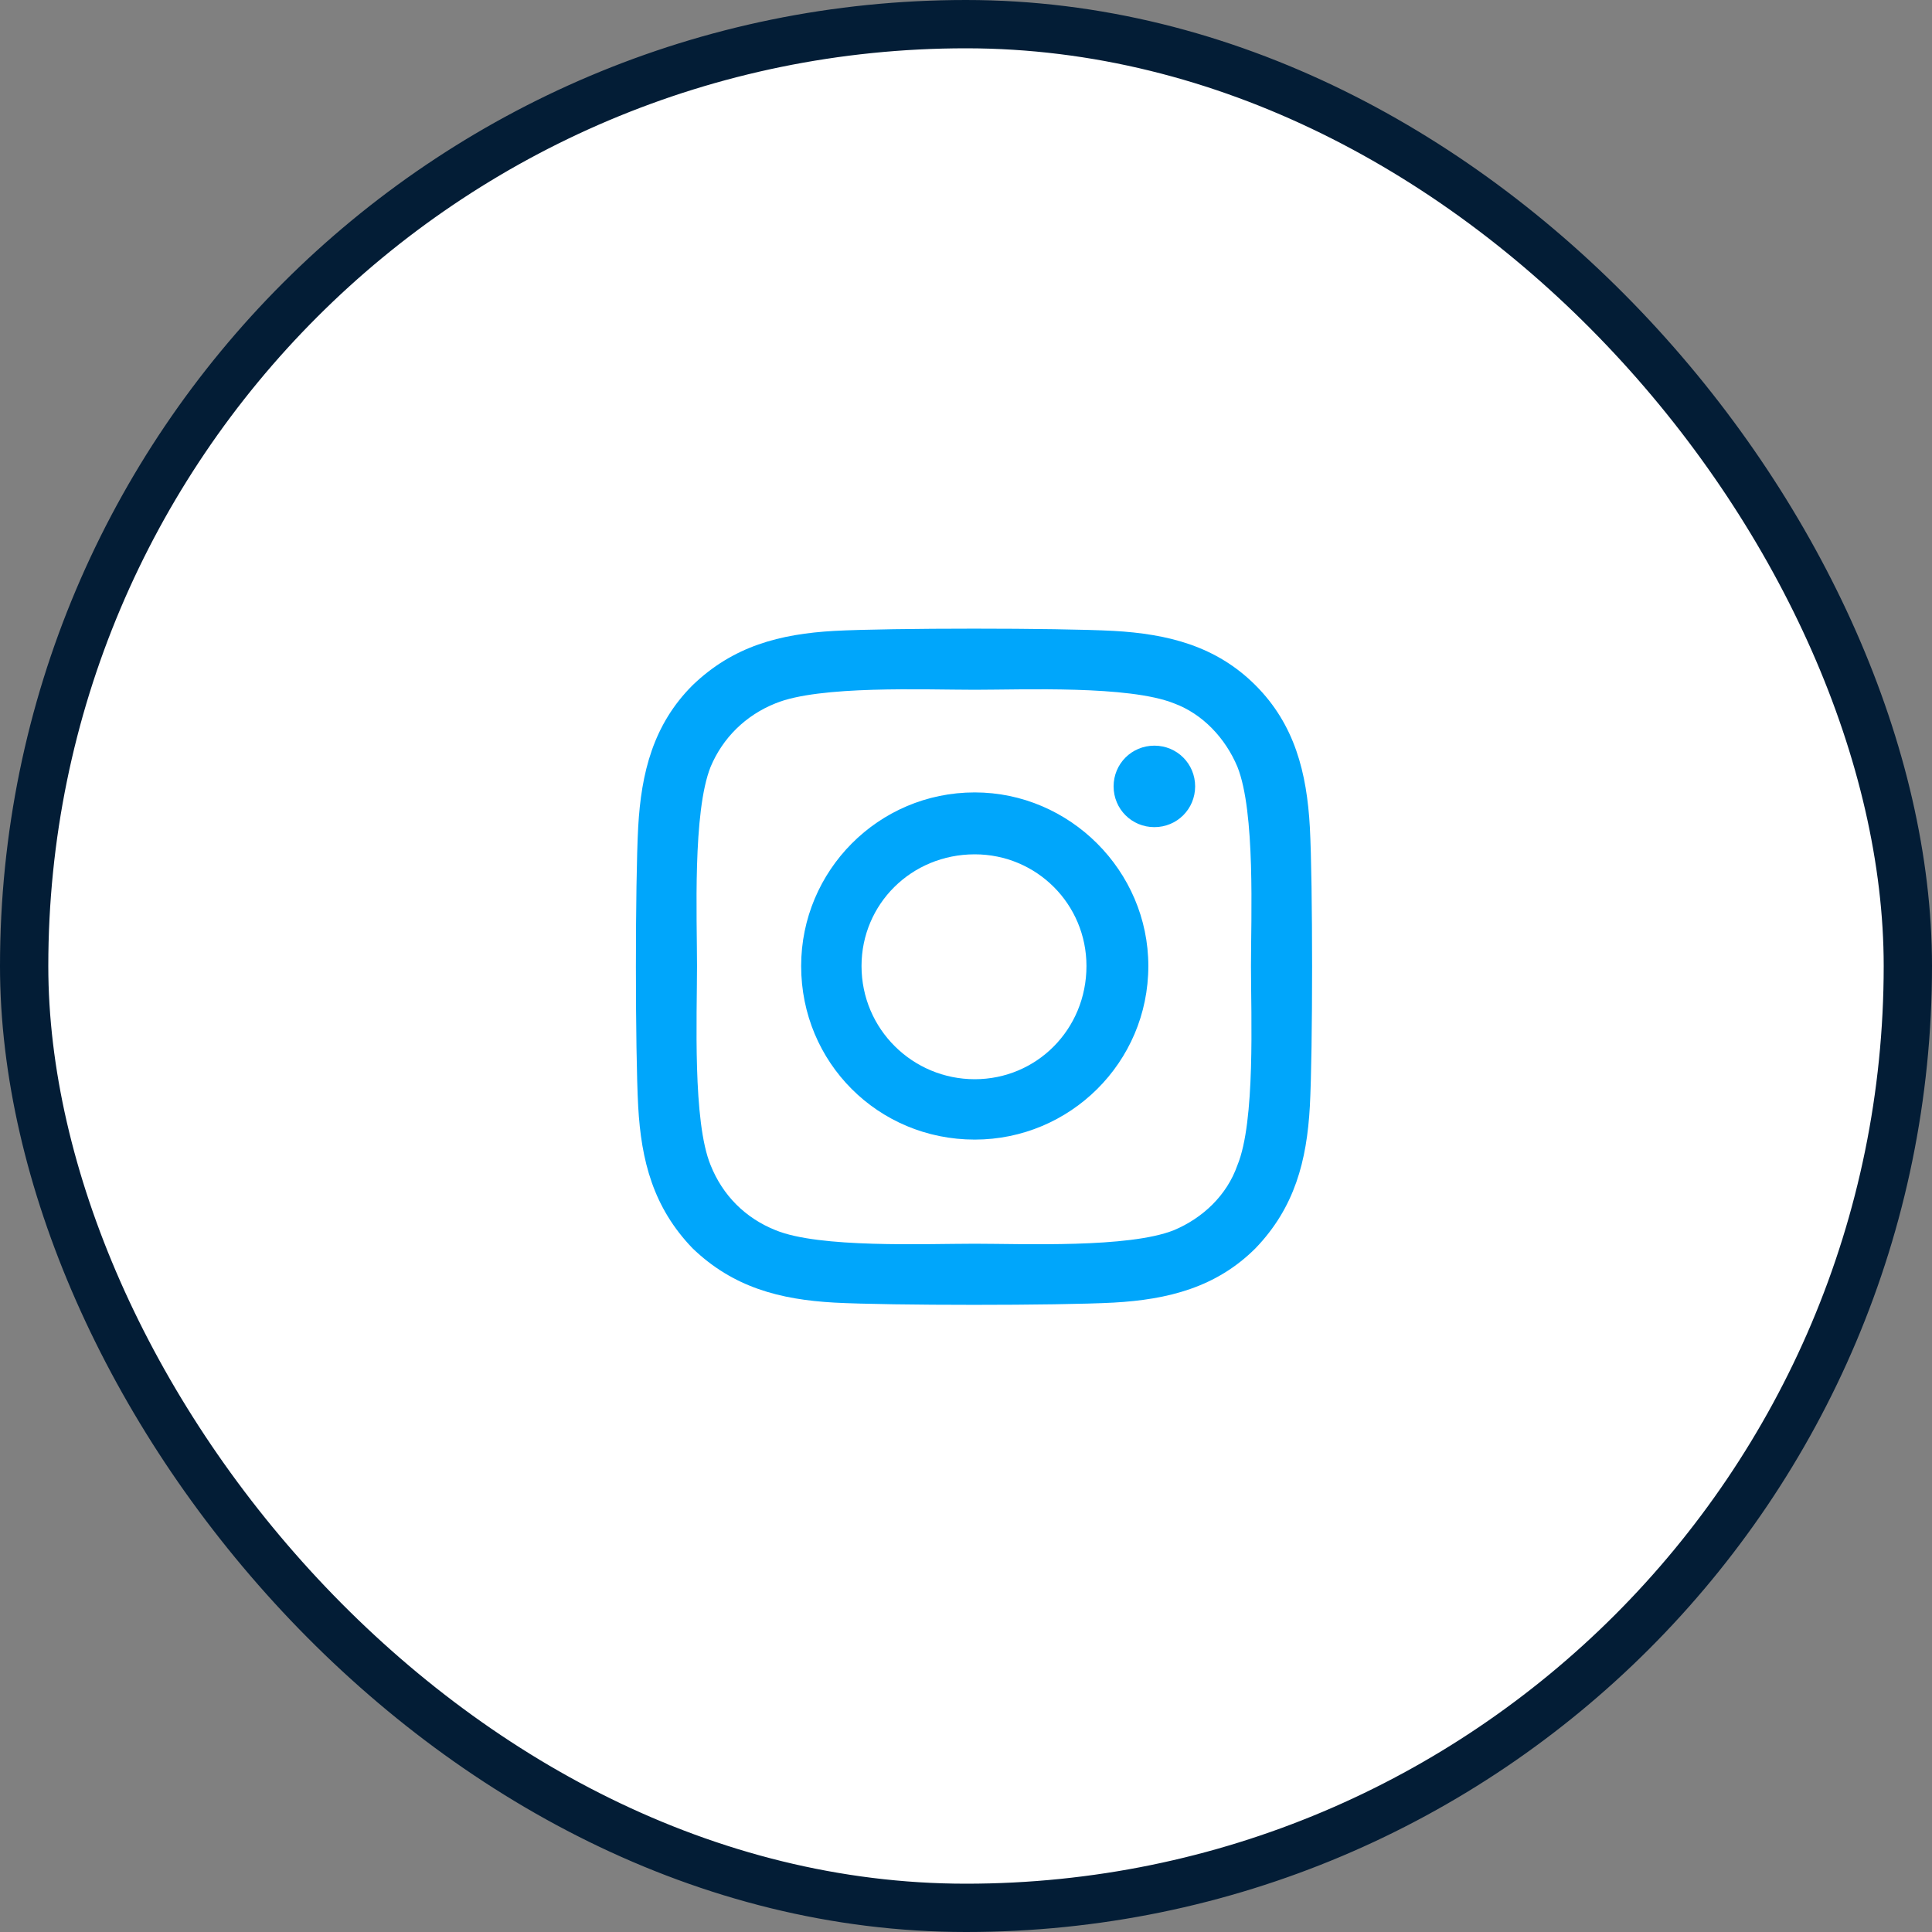
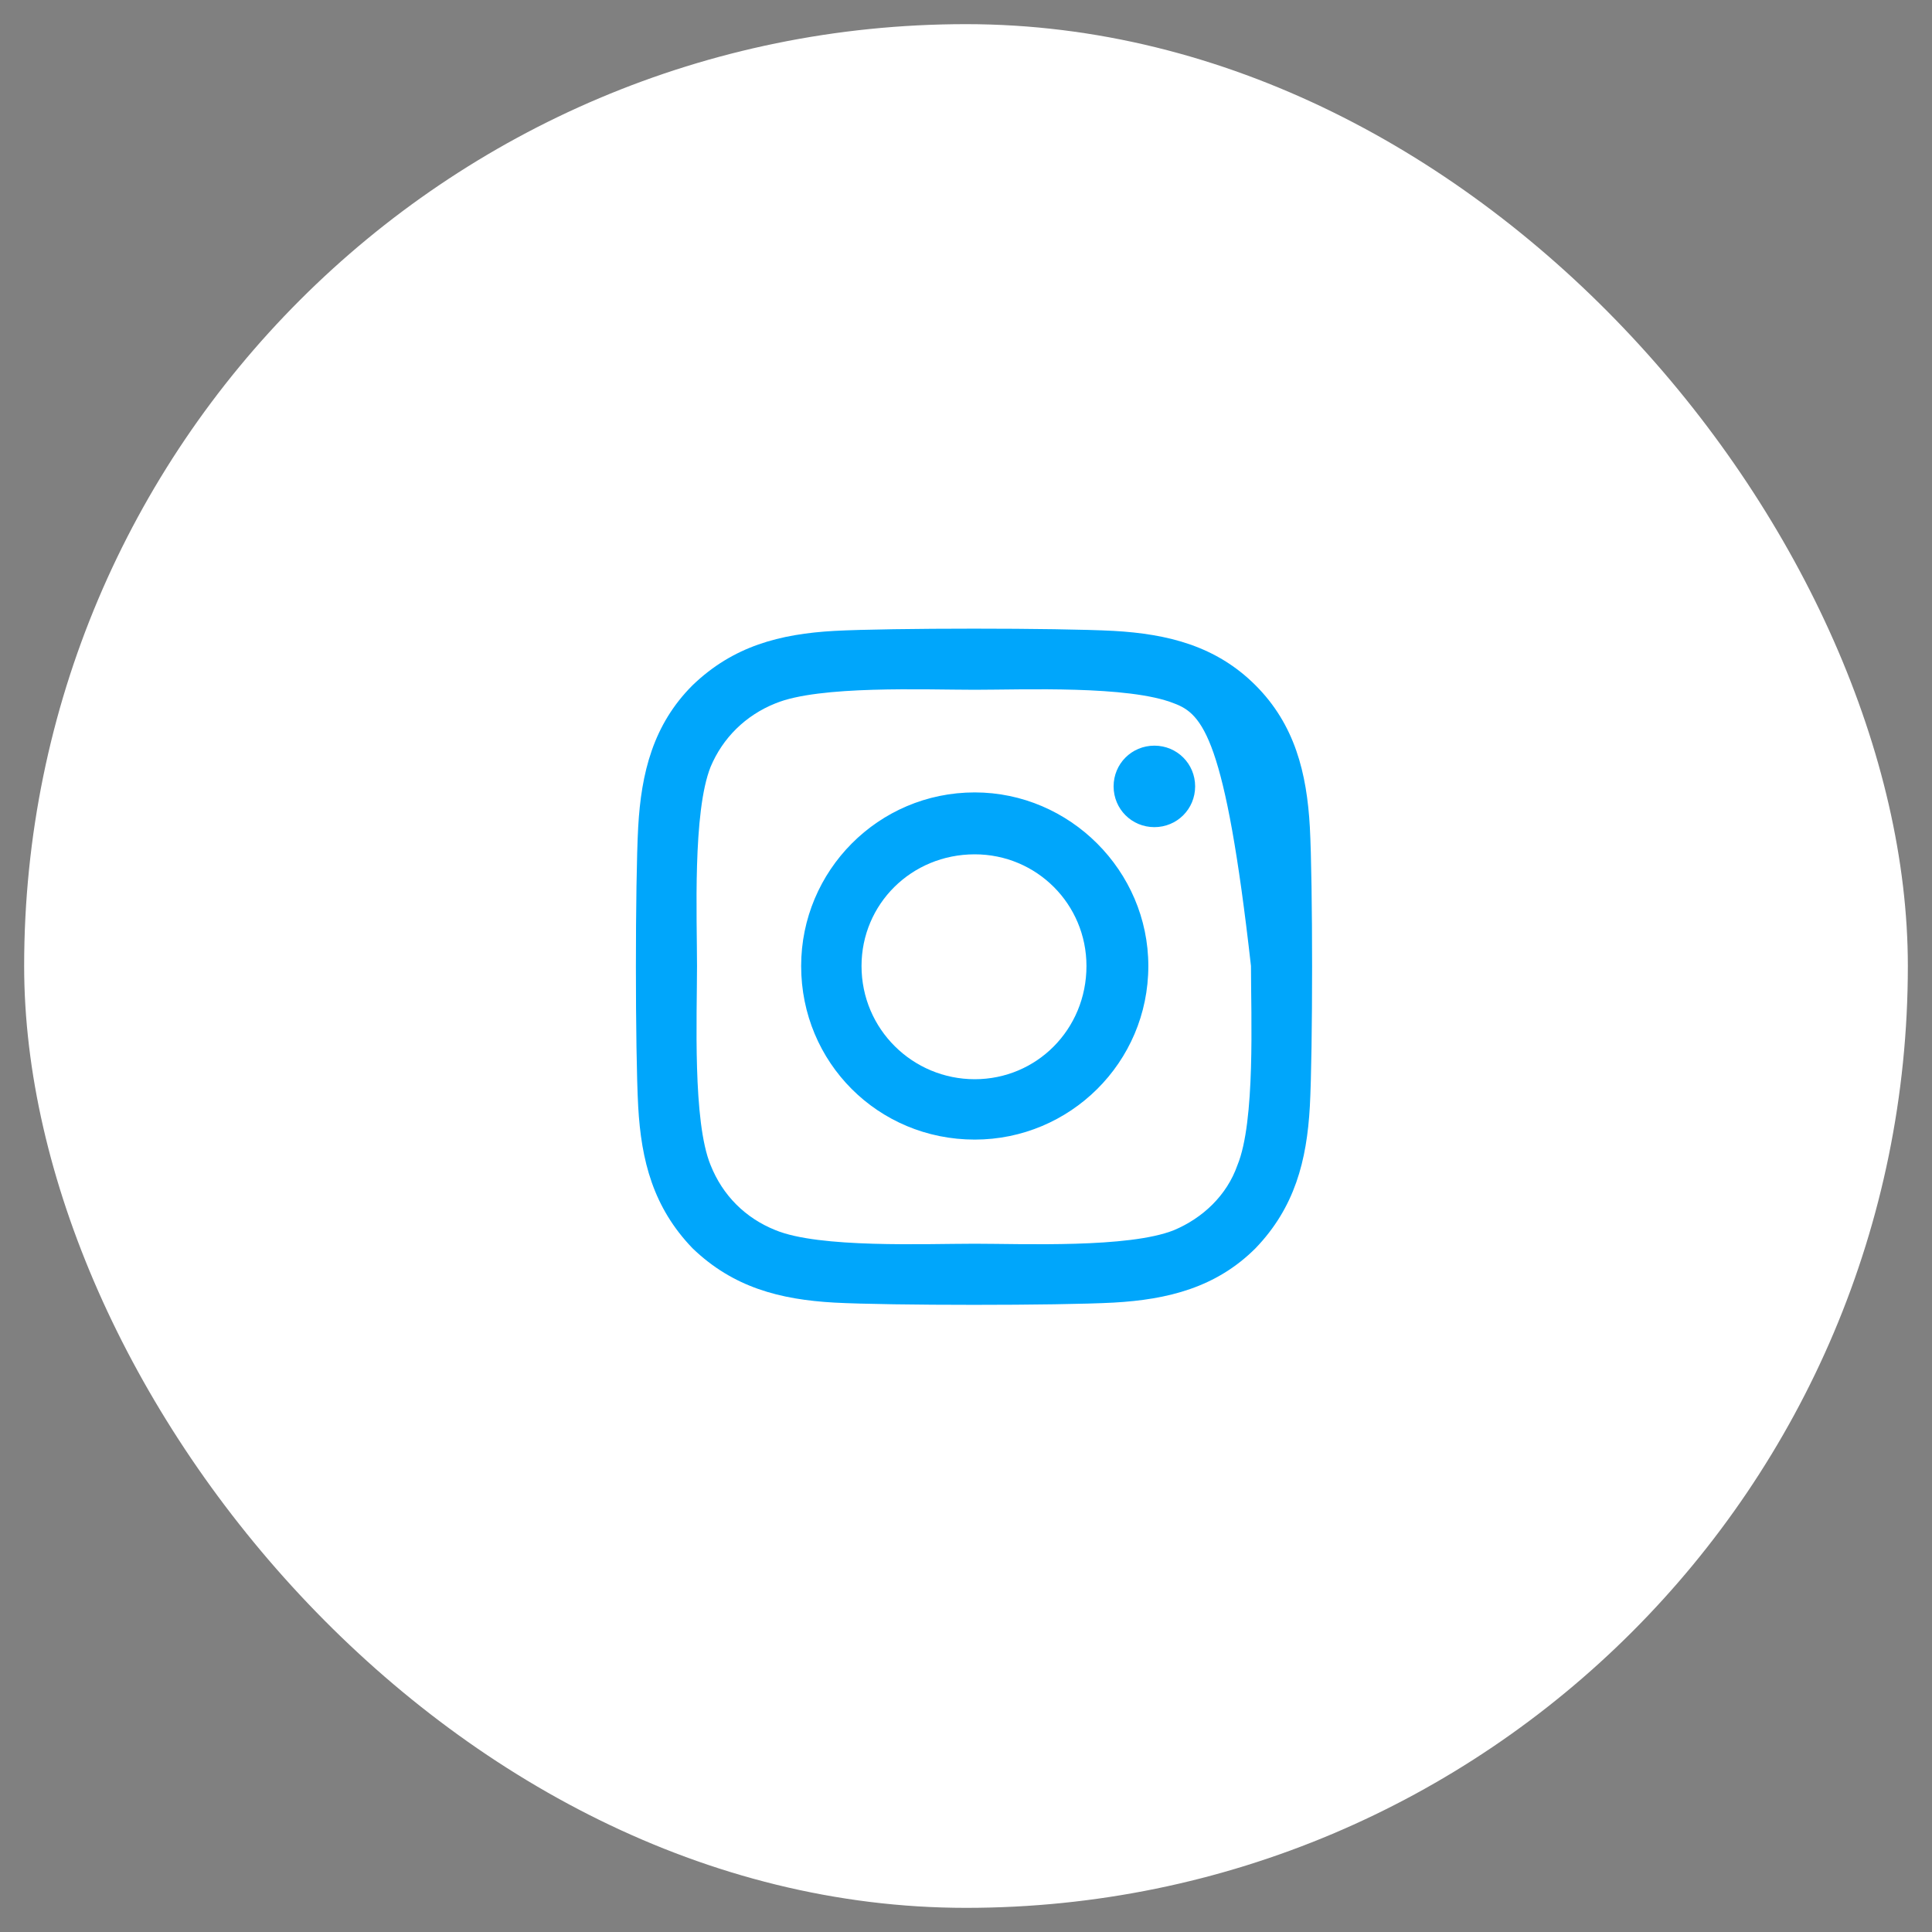
<svg xmlns="http://www.w3.org/2000/svg" width="40" height="40" viewBox="0 0 40 40" fill="none">
  <rect x="0" y="0" width="40" height="40" fill="#808080" stroke="none" />
  <rect x="0.5" y="0.5" width="39" height="39" rx="19.5" fill="white" />
-   <rect x="0.5" y="0.5" width="39" height="39" rx="19.5" stroke="#031D36" />
-   <path d="M20.181 16.406C22.15 16.406 23.775 18.031 23.775 20C23.775 22 22.15 23.594 20.181 23.594C18.181 23.594 16.587 22 16.587 20C16.587 18.031 18.181 16.406 20.181 16.406ZM20.181 22.344C21.462 22.344 22.494 21.312 22.494 20C22.494 18.719 21.462 17.688 20.181 17.688C18.869 17.688 17.837 18.719 17.837 20C17.837 21.312 18.9 22.344 20.181 22.344ZM24.744 16.281C24.744 16.75 24.369 17.125 23.9 17.125C23.431 17.125 23.056 16.75 23.056 16.281C23.056 15.812 23.431 15.438 23.9 15.438C24.369 15.438 24.744 15.812 24.744 16.281ZM27.119 17.125C27.181 18.281 27.181 21.75 27.119 22.906C27.056 24.031 26.806 25 25.994 25.844C25.181 26.656 24.181 26.906 23.056 26.969C21.9 27.031 18.431 27.031 17.275 26.969C16.15 26.906 15.181 26.656 14.338 25.844C13.525 25 13.275 24.031 13.213 22.906C13.15 21.75 13.15 18.281 13.213 17.125C13.275 16 13.525 15 14.338 14.188C15.181 13.375 16.15 13.125 17.275 13.062C18.431 13 21.9 13 23.056 13.062C24.181 13.125 25.181 13.375 25.994 14.188C26.806 15 27.056 16 27.119 17.125ZM25.619 24.125C25.994 23.219 25.9 21.031 25.9 20C25.9 19 25.994 16.812 25.619 15.875C25.369 15.281 24.9 14.781 24.306 14.562C23.369 14.188 21.181 14.281 20.181 14.281C19.15 14.281 16.962 14.188 16.056 14.562C15.431 14.812 14.963 15.281 14.713 15.875C14.338 16.812 14.431 19 14.431 20C14.431 21.031 14.338 23.219 14.713 24.125C14.963 24.75 15.431 25.219 16.056 25.469C16.962 25.844 19.15 25.75 20.181 25.75C21.181 25.75 23.369 25.844 24.306 25.469C24.9 25.219 25.4 24.75 25.619 24.125Z" fill="#00A6FB" />
+   <path d="M20.181 16.406C22.15 16.406 23.775 18.031 23.775 20C23.775 22 22.15 23.594 20.181 23.594C18.181 23.594 16.587 22 16.587 20C16.587 18.031 18.181 16.406 20.181 16.406ZM20.181 22.344C21.462 22.344 22.494 21.312 22.494 20C22.494 18.719 21.462 17.688 20.181 17.688C18.869 17.688 17.837 18.719 17.837 20C17.837 21.312 18.9 22.344 20.181 22.344ZM24.744 16.281C24.744 16.75 24.369 17.125 23.9 17.125C23.431 17.125 23.056 16.75 23.056 16.281C23.056 15.812 23.431 15.438 23.9 15.438C24.369 15.438 24.744 15.812 24.744 16.281ZM27.119 17.125C27.181 18.281 27.181 21.75 27.119 22.906C27.056 24.031 26.806 25 25.994 25.844C25.181 26.656 24.181 26.906 23.056 26.969C21.9 27.031 18.431 27.031 17.275 26.969C16.15 26.906 15.181 26.656 14.338 25.844C13.525 25 13.275 24.031 13.213 22.906C13.15 21.75 13.15 18.281 13.213 17.125C13.275 16 13.525 15 14.338 14.188C15.181 13.375 16.15 13.125 17.275 13.062C18.431 13 21.9 13 23.056 13.062C24.181 13.125 25.181 13.375 25.994 14.188C26.806 15 27.056 16 27.119 17.125ZM25.619 24.125C25.994 23.219 25.9 21.031 25.9 20C25.369 15.281 24.9 14.781 24.306 14.562C23.369 14.188 21.181 14.281 20.181 14.281C19.15 14.281 16.962 14.188 16.056 14.562C15.431 14.812 14.963 15.281 14.713 15.875C14.338 16.812 14.431 19 14.431 20C14.431 21.031 14.338 23.219 14.713 24.125C14.963 24.75 15.431 25.219 16.056 25.469C16.962 25.844 19.15 25.75 20.181 25.75C21.181 25.75 23.369 25.844 24.306 25.469C24.9 25.219 25.4 24.75 25.619 24.125Z" fill="#00A6FB" />
</svg>